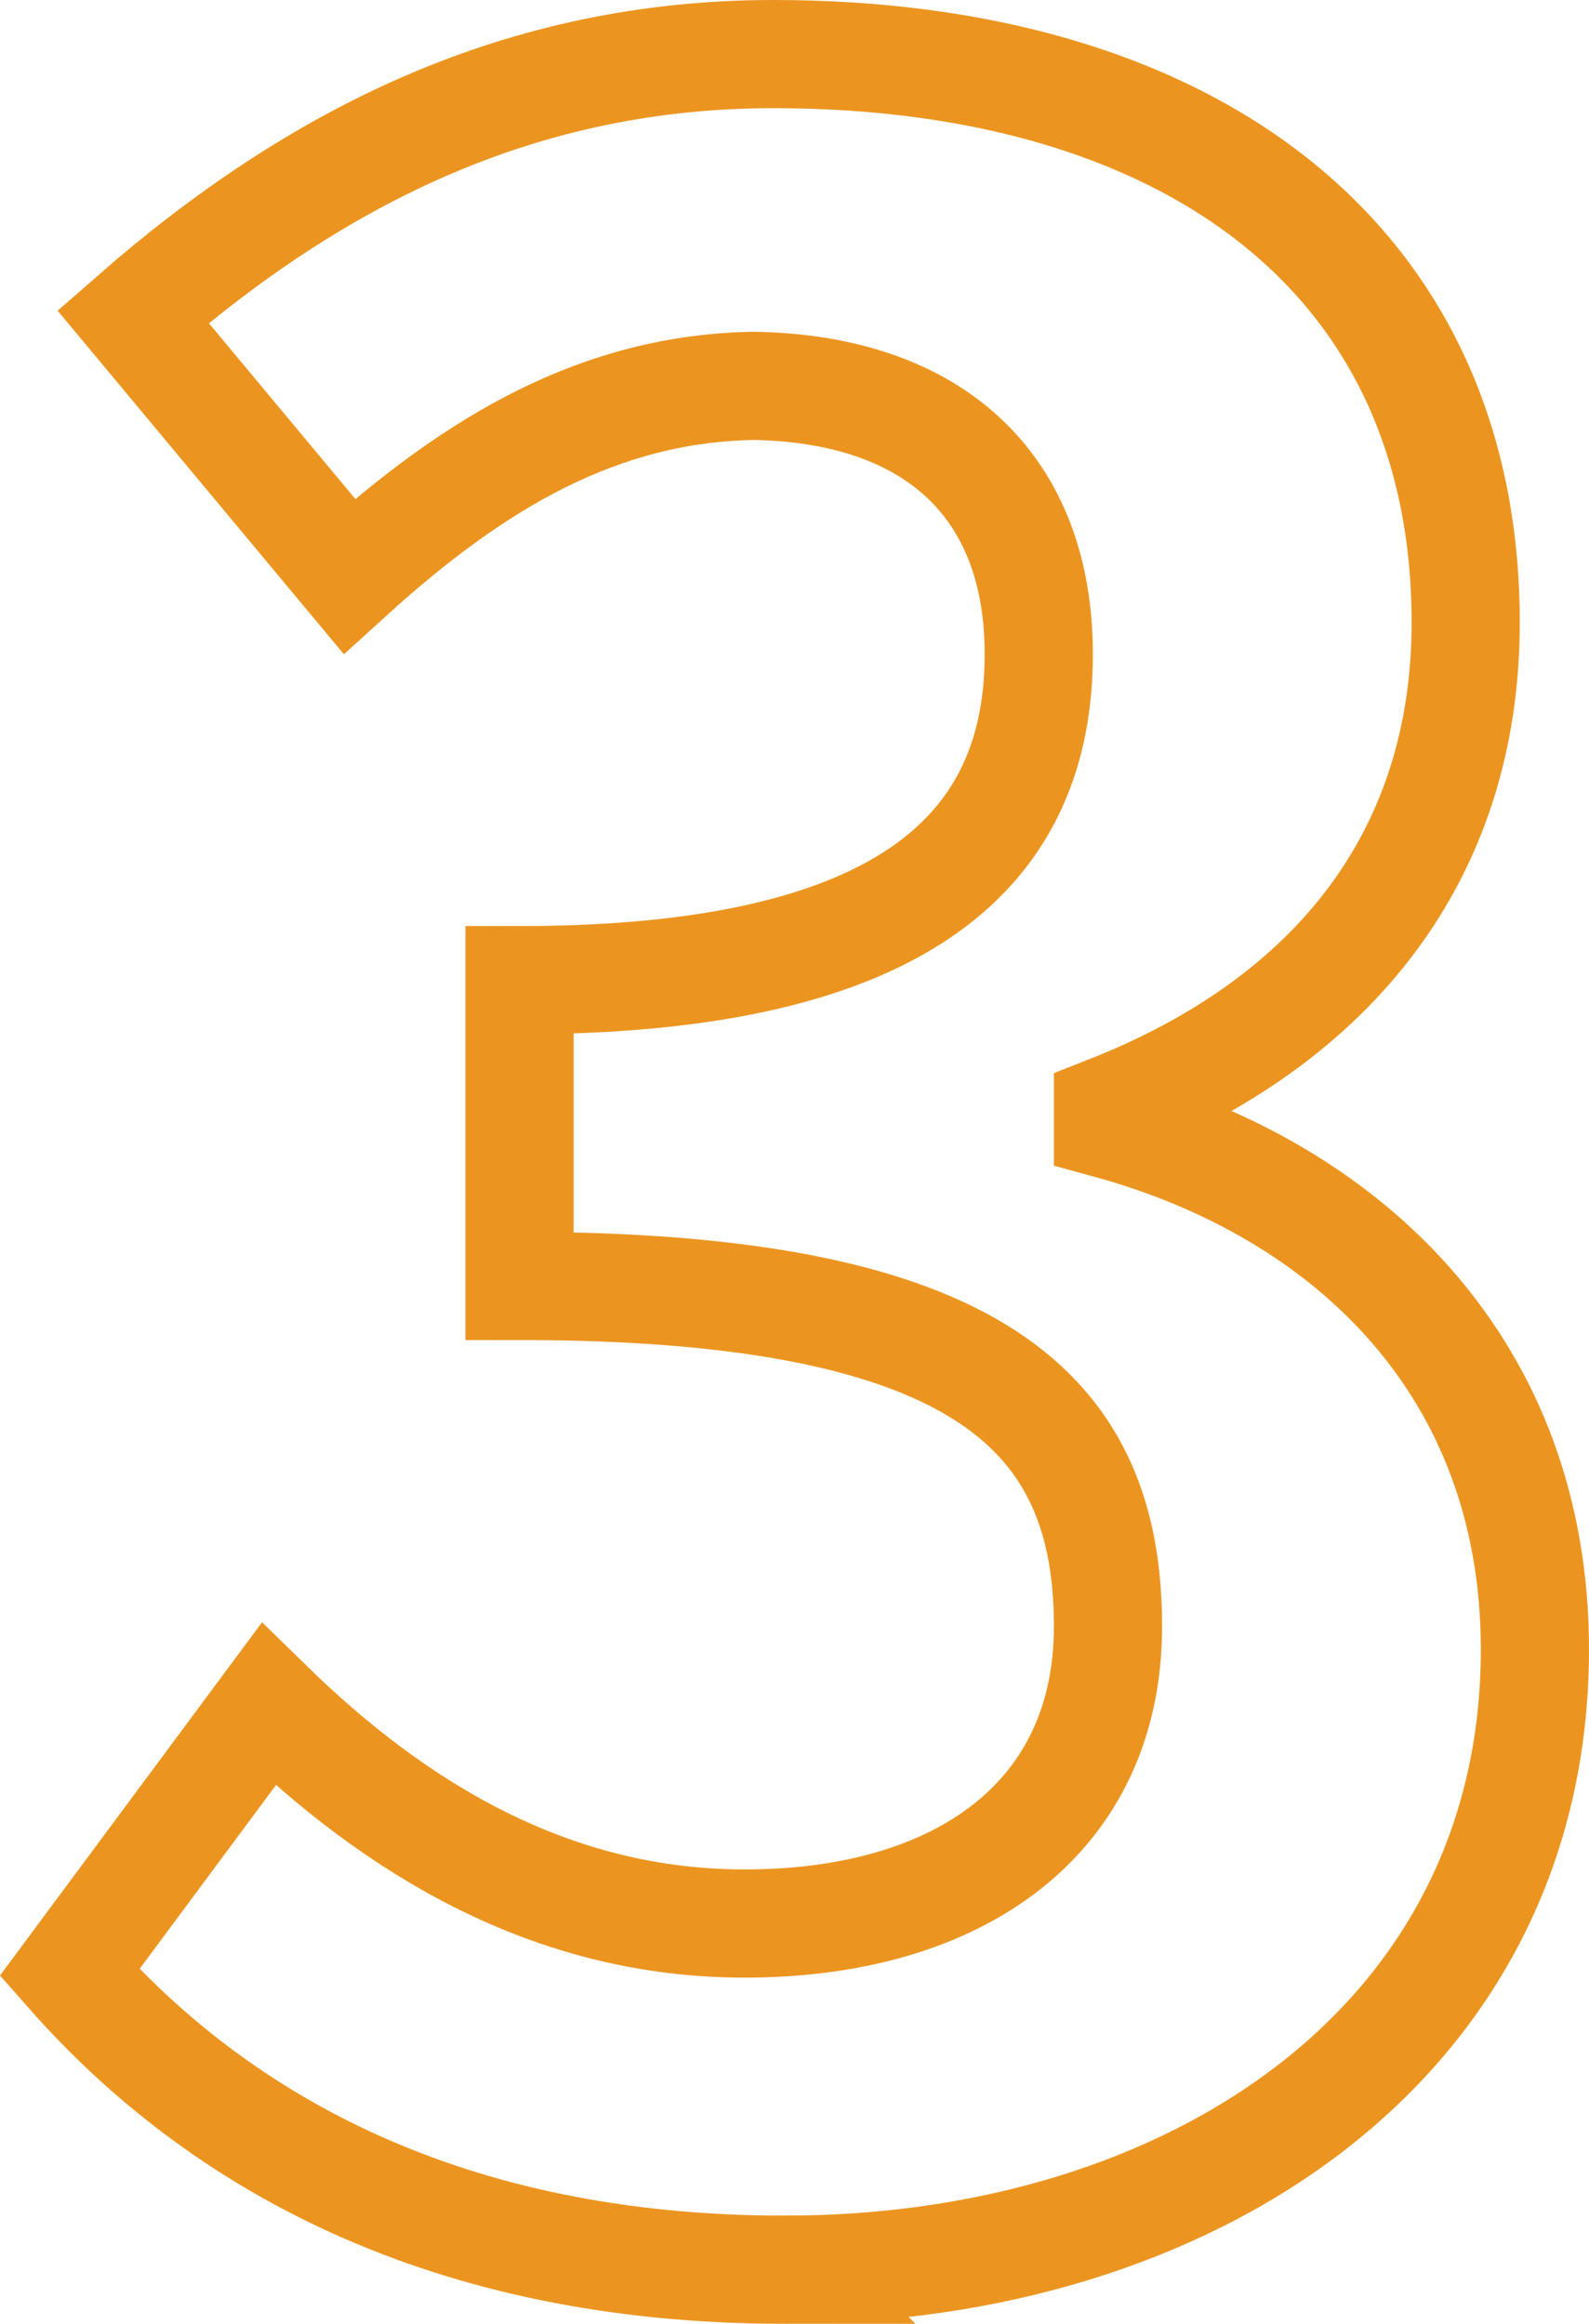
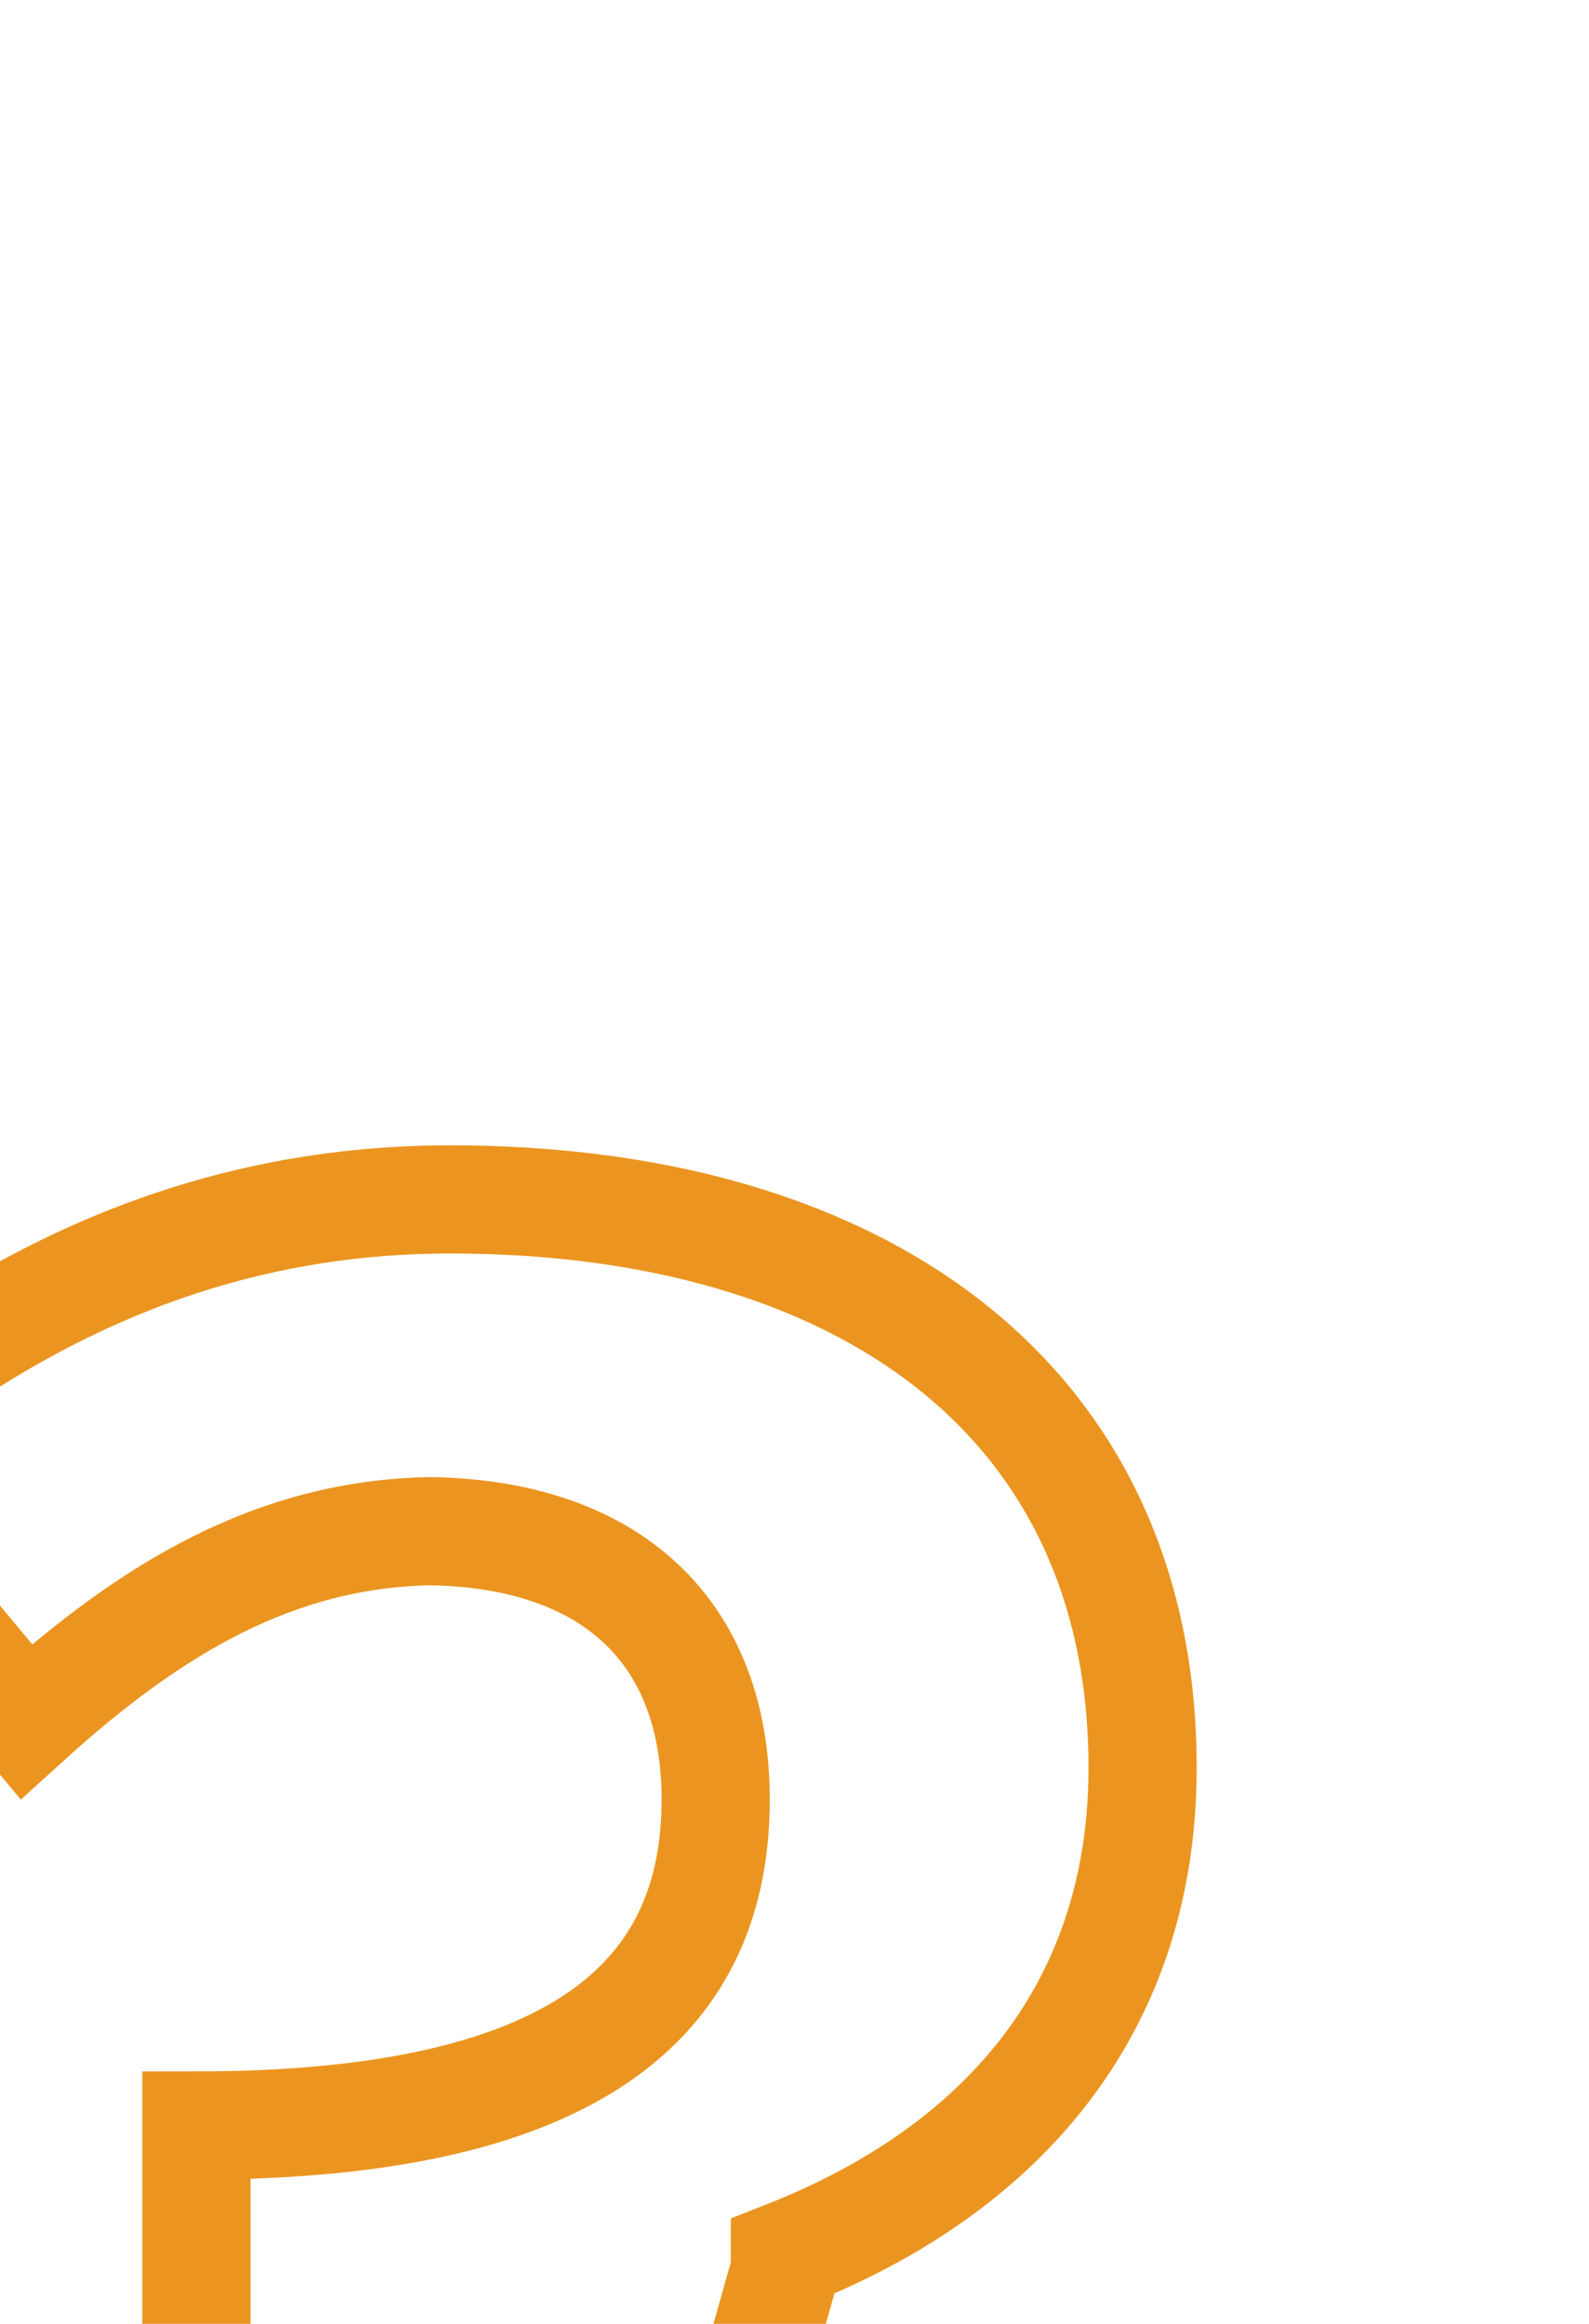
<svg xmlns="http://www.w3.org/2000/svg" width="44.068" height="64.44" viewBox="0 0 44.068 64.44">
  <g id="txt_num_03" transform="translate(-221.592 -6292.18)">
-     <path id="Path_2520" data-name="Path 2520" d="M243.36 6355.12c11.28 0 20.8-6.32 20.8-17.2 0-7.76-5.12-12.72-11.84-14.56v-.4c6.32-2.48 9.92-7.12 9.92-13.52 0-10.16-7.76-15.76-19.2-15.76-6.96 0-12.64 2.8-17.76 7.28l6 7.2c3.52-3.2 6.96-5.2 11.2-5.28 5.04.08 7.92 2.8 7.92 7.44 0 5.28-3.52 9.04-14.4 9.04v8.48c12.88 0 16.32 3.6 16.32 9.44 0 5.28-4.08 8.24-10.08 8.24-5.36 0-9.68-2.64-13.2-6.08l-5.52 7.44c4.16 4.72 10.48 8.24 19.84 8.24z" fill="none" stroke="#eb9520" stroke-width="3" />
+     <path id="Path_2520" data-name="Path 2520" d="M243.36 6355.12v-.4c6.32-2.48 9.92-7.12 9.92-13.52 0-10.16-7.76-15.76-19.2-15.76-6.96 0-12.64 2.8-17.76 7.28l6 7.2c3.52-3.2 6.96-5.2 11.2-5.28 5.04.08 7.92 2.8 7.92 7.44 0 5.28-3.52 9.04-14.4 9.04v8.48c12.88 0 16.32 3.6 16.32 9.44 0 5.28-4.08 8.24-10.08 8.24-5.36 0-9.68-2.64-13.2-6.08l-5.52 7.44c4.16 4.72 10.48 8.24 19.84 8.24z" fill="none" stroke="#eb9520" stroke-width="3" />
  </g>
</svg>